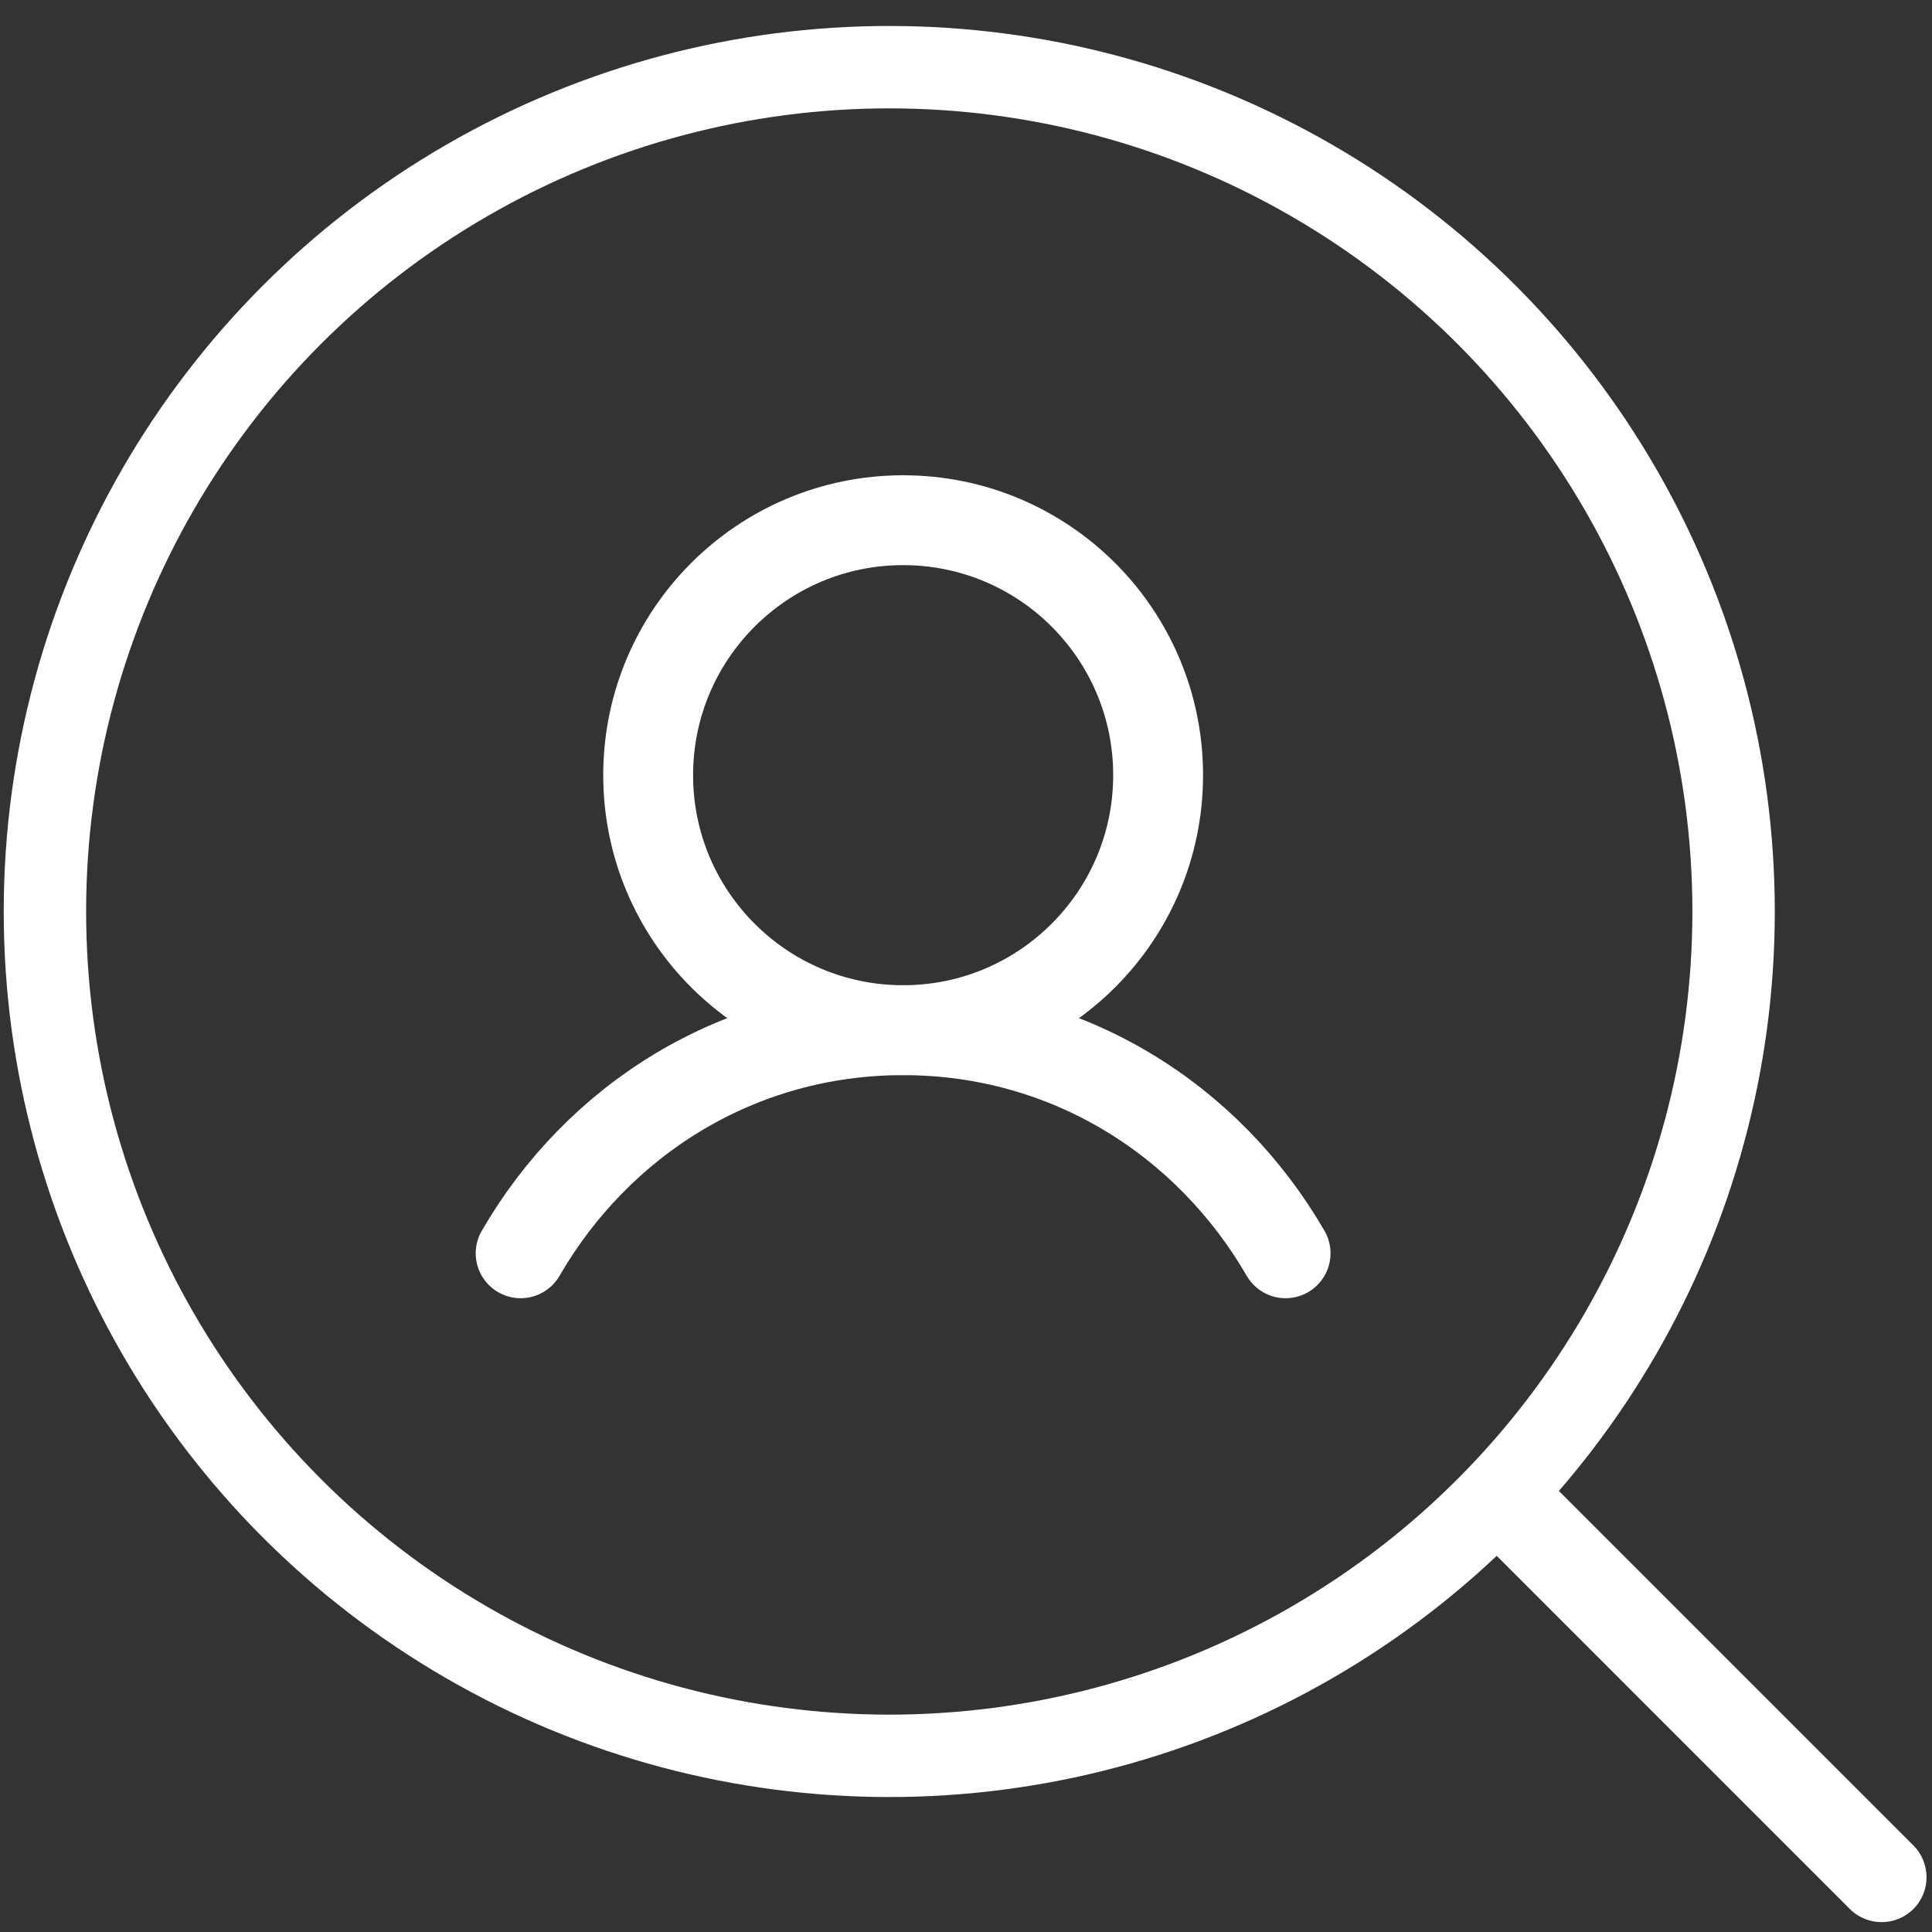
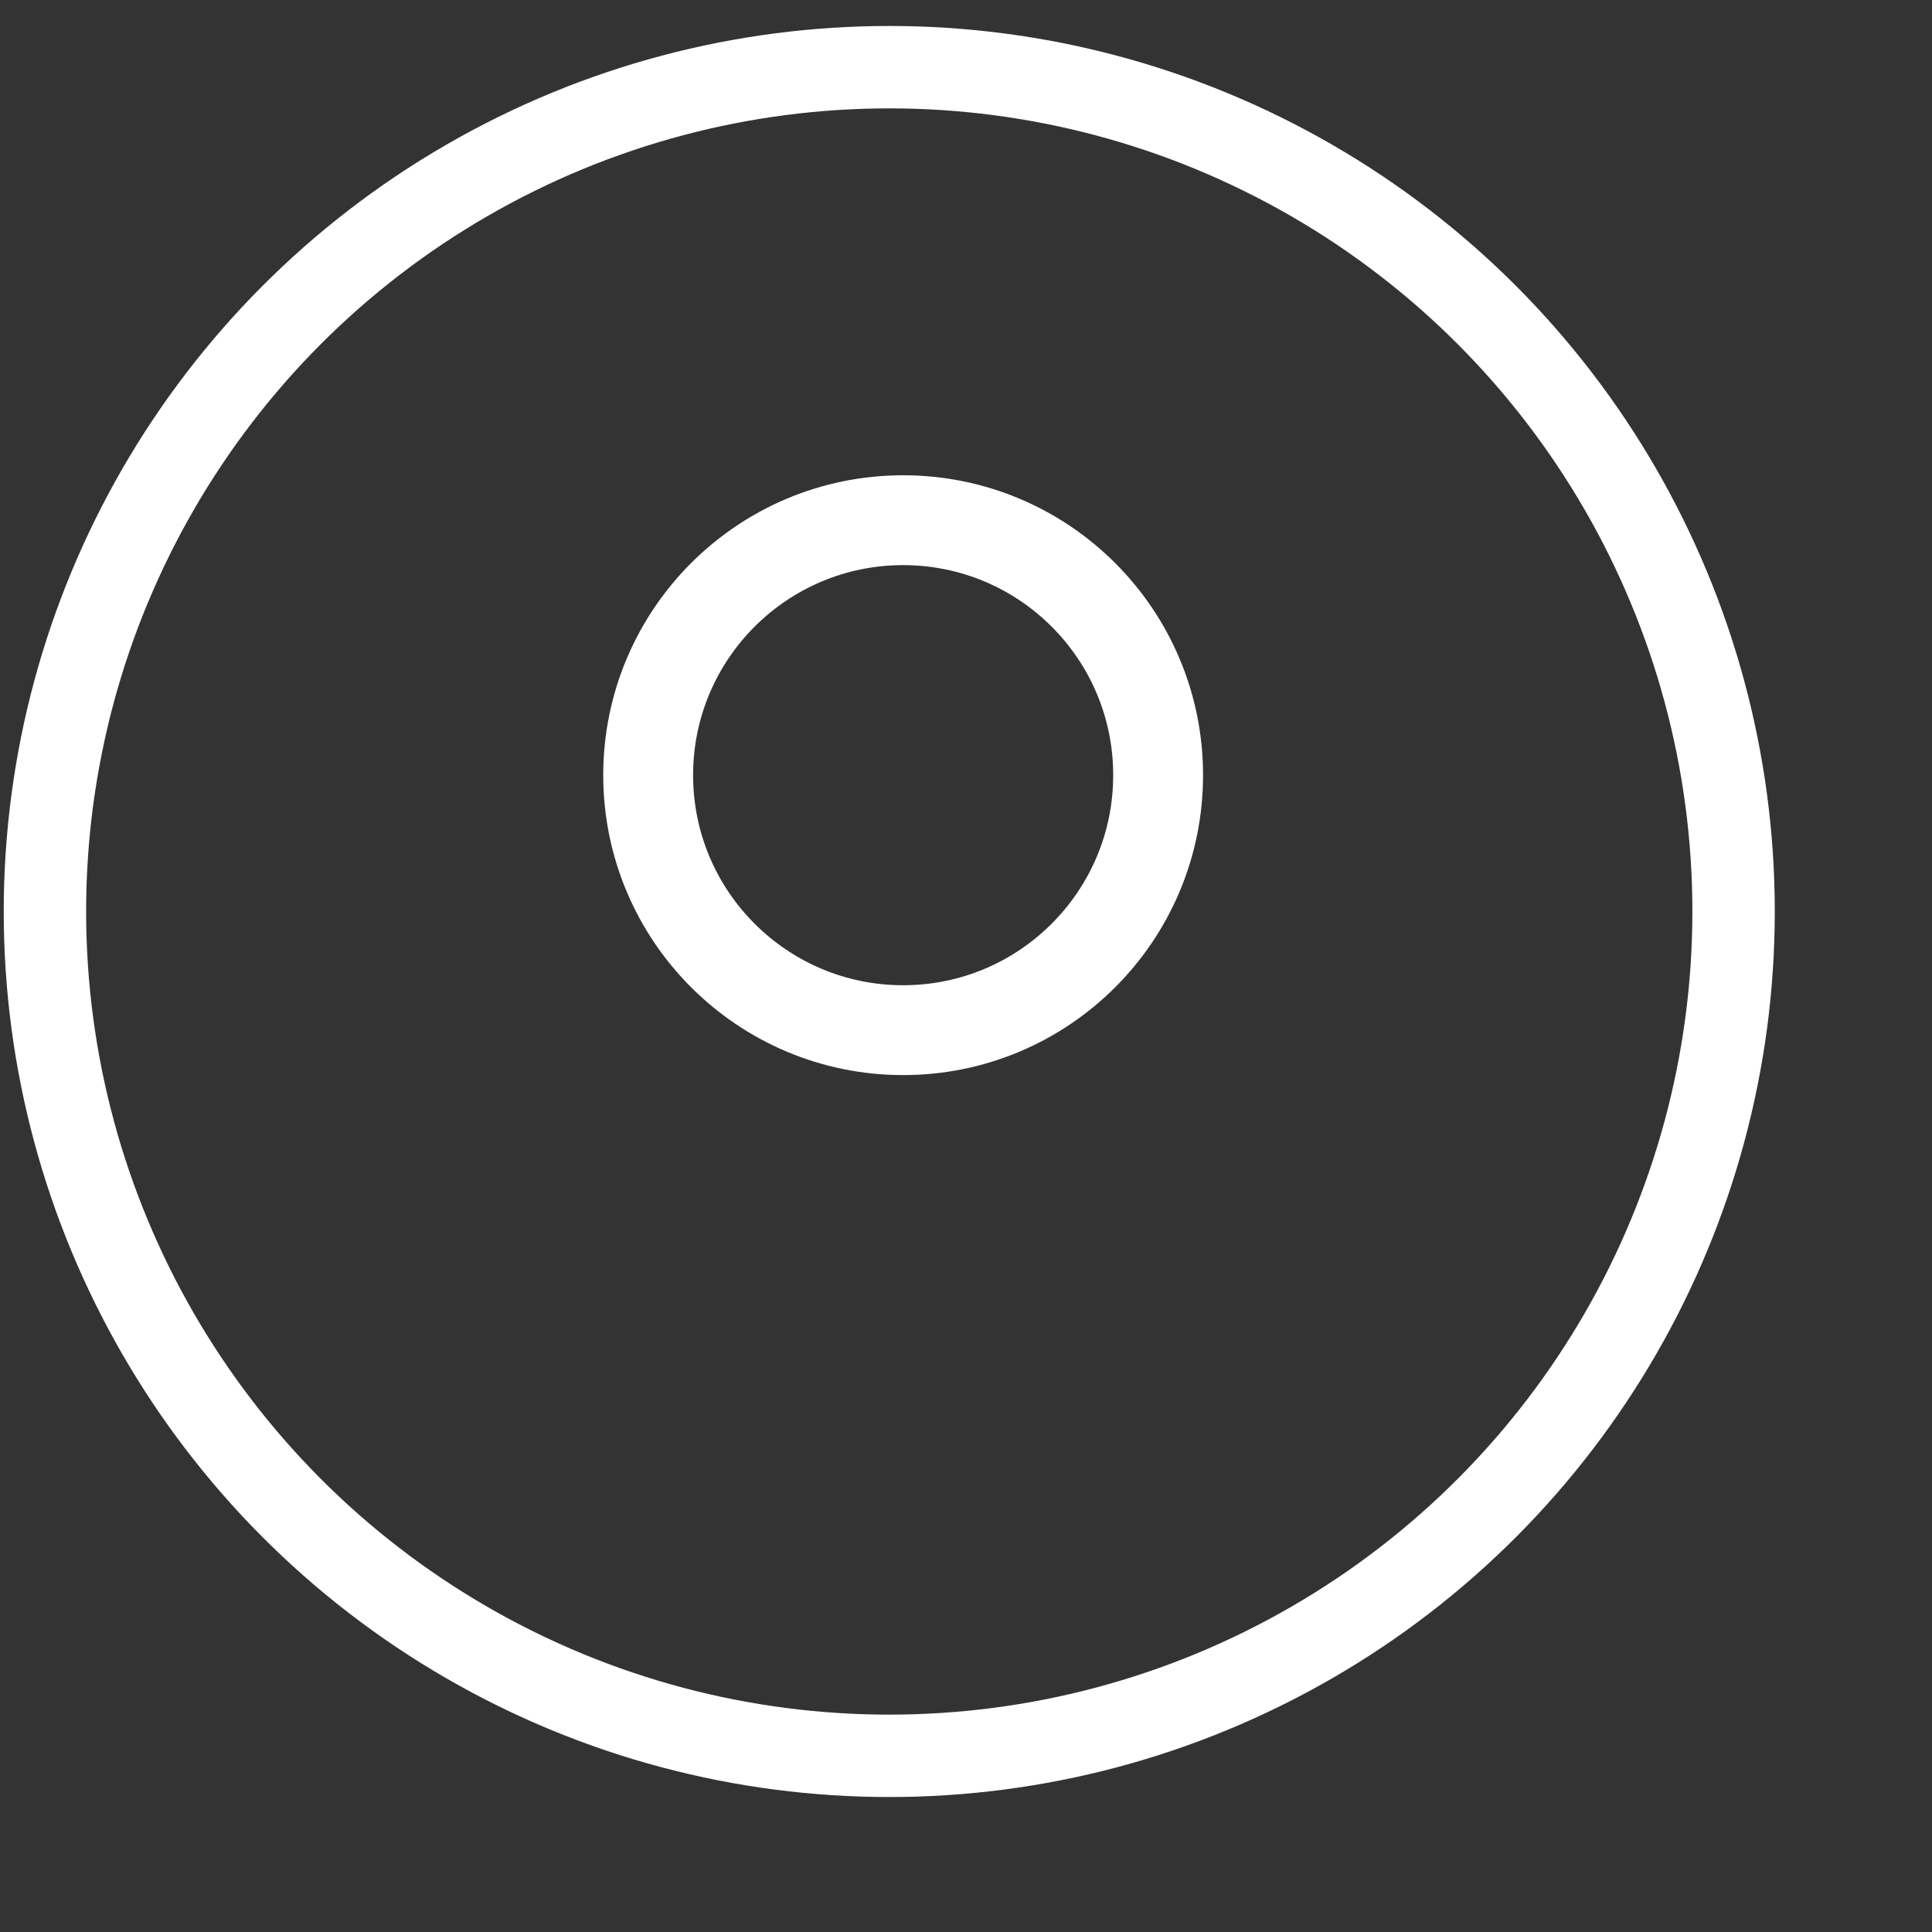
<svg xmlns="http://www.w3.org/2000/svg" width="43" height="43" viewBox="0 0 43 43" fill="none">
  <rect x="0" y="0" width="43" height="43" fill="#333333" stroke="none" />
  <circle cx="19.792" cy="20.287" r="18.792" stroke="white" stroke-width="1.834" stroke-linecap="round" stroke-linejoin="round" />
  <path d="M20.101 22.928C23.235 22.928 25.776 20.387 25.776 17.253C25.776 14.118 23.235 11.578 20.101 11.578C16.967 11.578 14.426 14.118 14.426 17.253C14.426 20.387 16.967 22.928 20.101 22.928Z" stroke="white" stroke-width="2" stroke-linecap="round" stroke-linejoin="round" />
-   <path d="M11.588 27.894C13.306 24.927 16.425 22.929 20.1 22.929C23.776 22.929 26.895 24.927 28.613 27.894" stroke="white" stroke-width="2" stroke-linecap="round" stroke-linejoin="round" />
-   <path d="M41.171 42.488C41.562 42.878 42.195 42.878 42.586 42.488C42.976 42.097 42.976 41.464 42.586 41.074L41.171 42.488ZM32.795 34.111L41.171 42.488L42.586 41.074L34.209 32.697L32.795 34.111Z" fill="white" />
</svg>